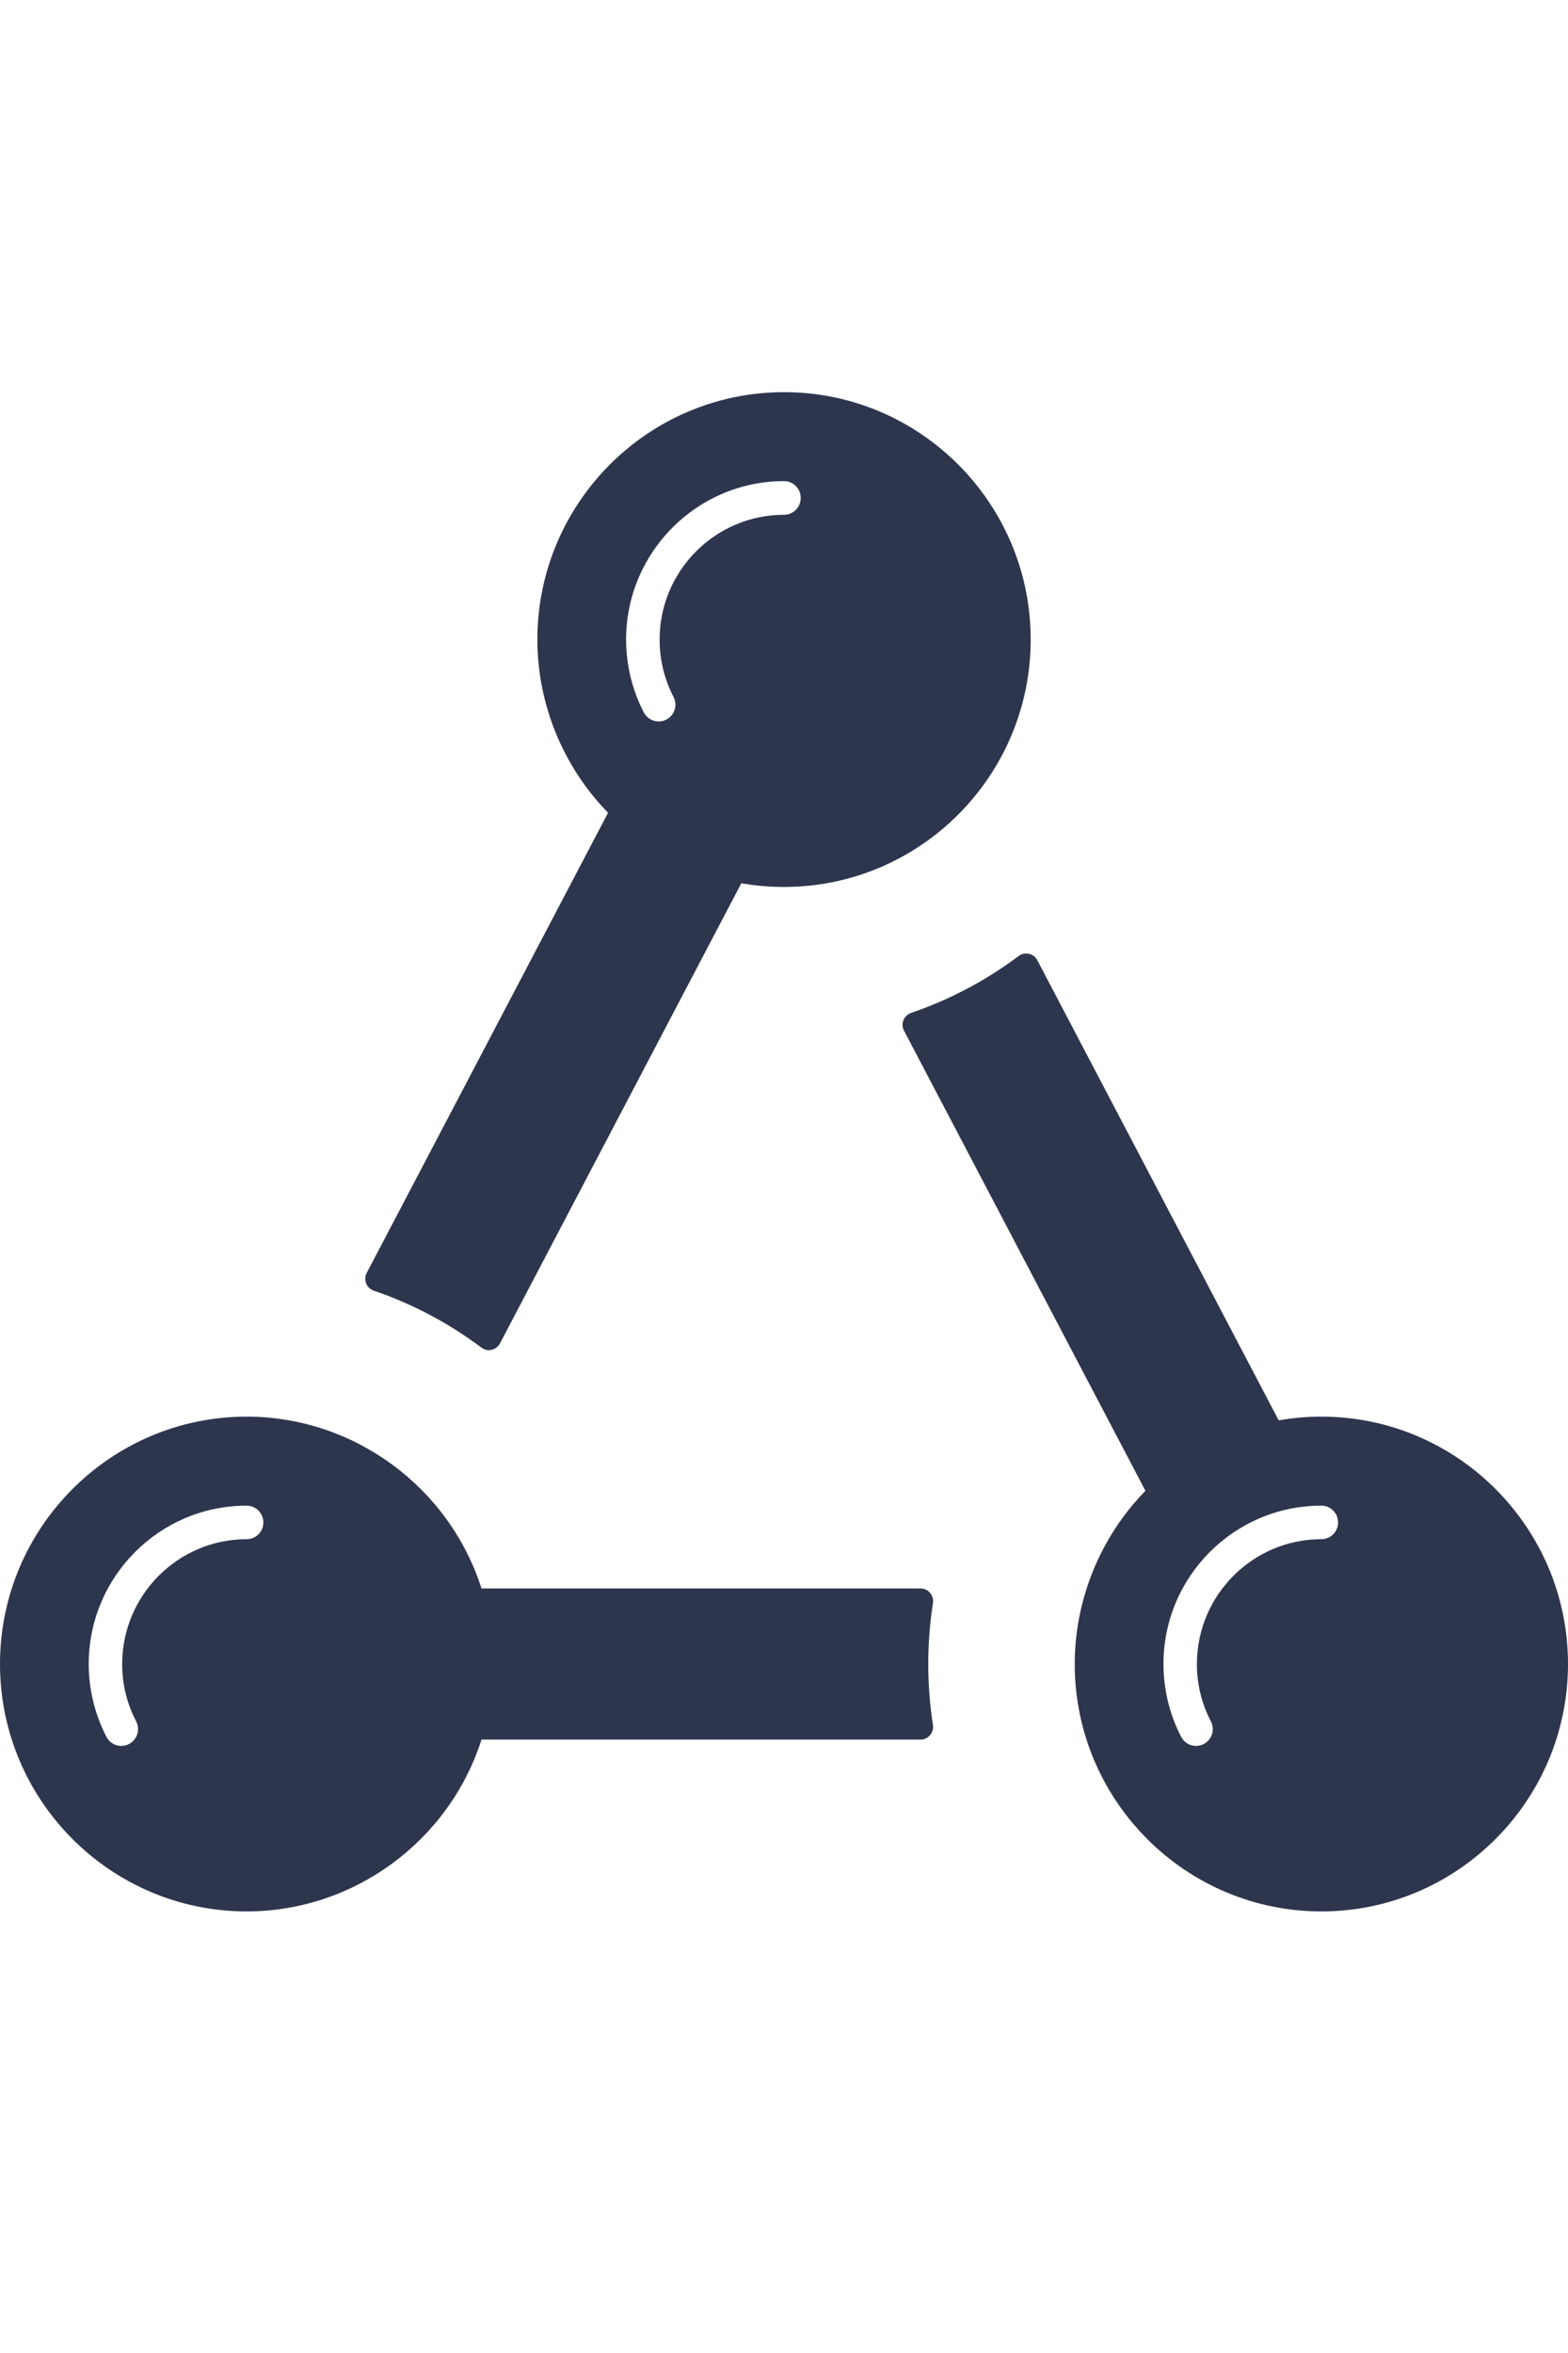
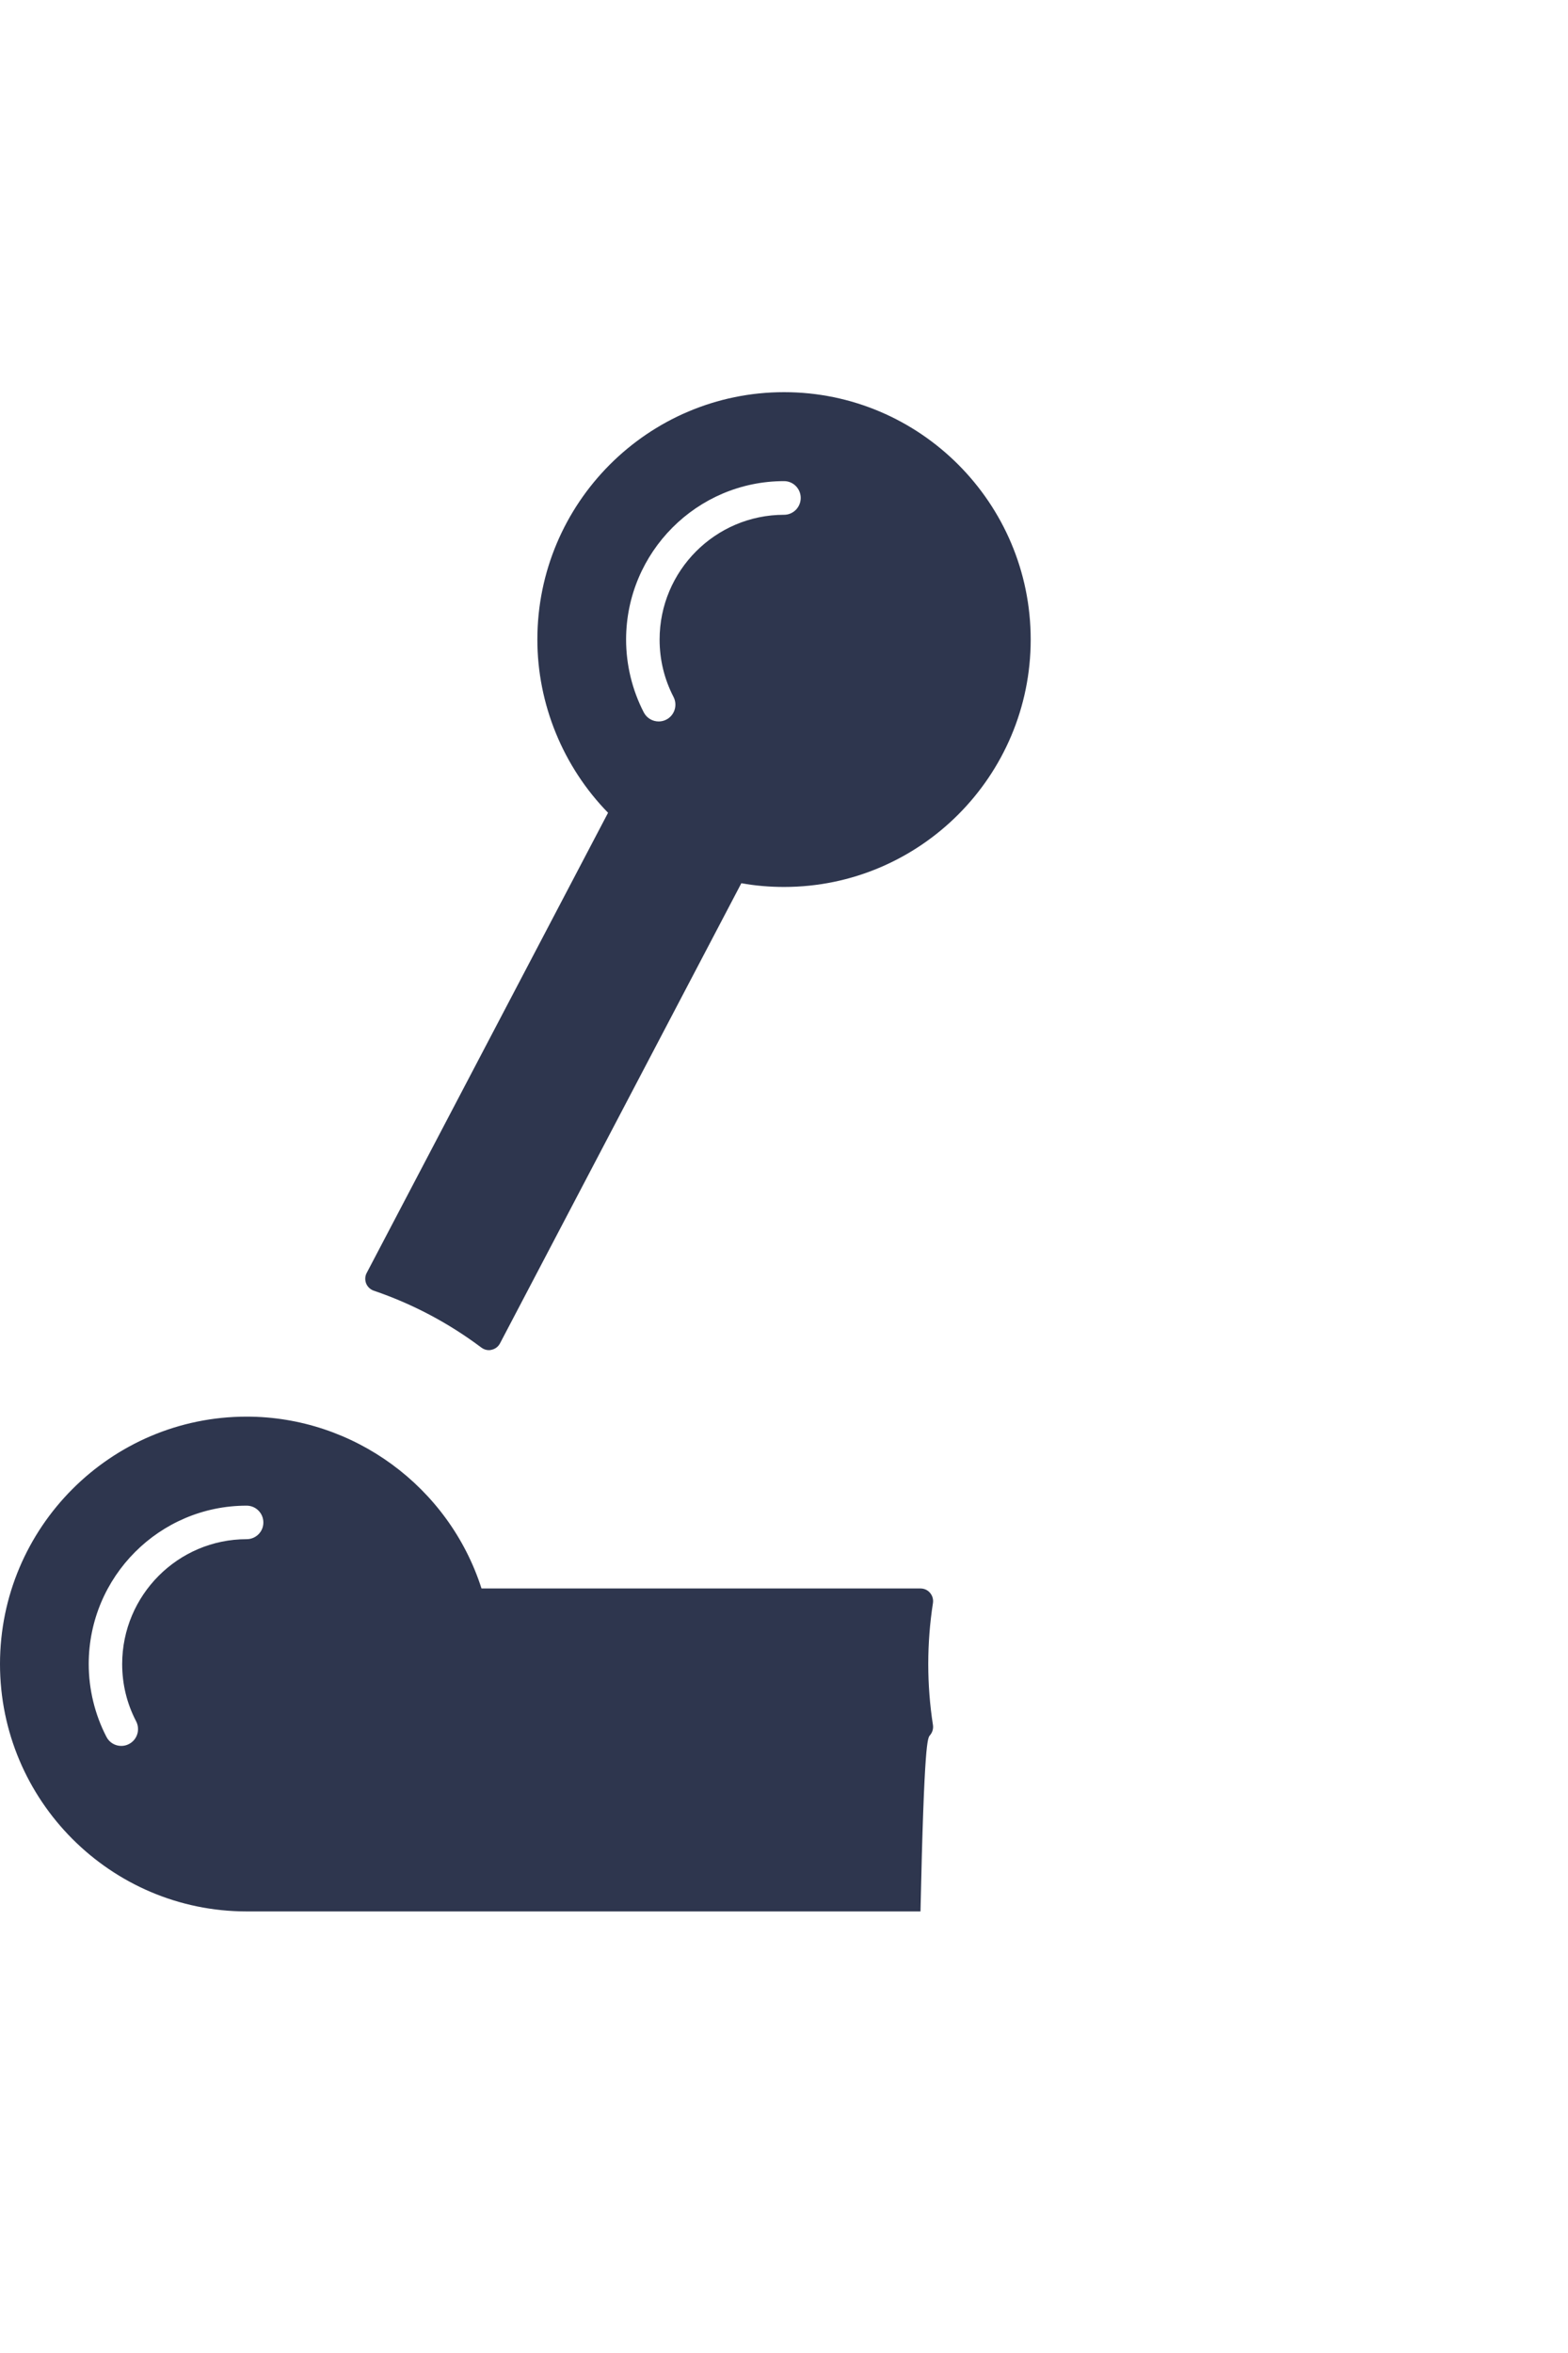
<svg xmlns="http://www.w3.org/2000/svg" width="24" height="36" viewBox="0 0 24 36" fill="none">
  <path d="M5.721 19.747C6.312 19.948 6.866 20.241 7.367 20.617C7.401 20.643 7.442 20.657 7.483 20.657C7.497 20.657 7.511 20.655 7.525 20.651C7.58 20.639 7.627 20.603 7.653 20.553L11.347 13.513C11.563 13.552 11.782 13.57 12.001 13.57C14.082 13.57 15.776 11.872 15.776 9.785C15.776 7.698 14.082 6 12.001 6C9.919 6 8.225 7.698 8.225 9.785C8.225 10.772 8.618 11.73 9.307 12.435L5.613 19.475C5.586 19.524 5.584 19.584 5.604 19.636C5.625 19.688 5.668 19.729 5.721 19.747ZM12.001 7.361C12.142 7.361 12.256 7.477 12.256 7.618C12.256 7.76 12.142 7.876 12.001 7.876C10.95 7.876 10.096 8.732 10.096 9.785C10.096 10.095 10.168 10.39 10.309 10.663C10.374 10.789 10.325 10.944 10.2 11.009C10.162 11.029 10.122 11.038 10.082 11.038C9.989 11.038 9.9 10.988 9.854 10.9C9.677 10.558 9.583 10.172 9.583 9.785C9.584 8.449 10.668 7.361 12.001 7.361Z" fill="#2E364E" />
-   <path d="M14.235 24.37C14.199 24.327 14.146 24.303 14.089 24.303H7.37C6.872 22.748 5.414 21.674 3.775 21.674C1.694 21.674 0 23.372 0 25.459C0 27.546 1.694 29.244 3.775 29.244C5.414 29.244 6.872 28.171 7.37 26.615H14.089C14.146 26.615 14.199 26.59 14.235 26.548C14.272 26.505 14.288 26.448 14.28 26.393C14.232 26.085 14.208 25.771 14.208 25.459C14.208 25.147 14.232 24.833 14.28 24.525C14.288 24.469 14.272 24.413 14.235 24.37ZM3.775 23.549C2.725 23.549 1.87 24.406 1.87 25.459C1.87 25.768 1.942 26.064 2.084 26.336C2.149 26.463 2.1 26.618 1.974 26.683C1.937 26.703 1.896 26.712 1.856 26.712C1.764 26.712 1.674 26.662 1.629 26.573C1.452 26.232 1.358 25.846 1.358 25.459C1.358 24.122 2.442 23.036 3.775 23.036C3.916 23.036 4.031 23.151 4.031 23.293C4.032 23.434 3.917 23.549 3.775 23.549Z" fill="#2E364E" />
-   <path d="M20.225 21.674C20.006 21.674 19.787 21.693 19.572 21.731L15.877 14.691C15.851 14.641 15.805 14.605 15.749 14.593C15.695 14.581 15.637 14.593 15.593 14.626C15.091 15.002 14.536 15.295 13.946 15.497C13.893 15.515 13.85 15.556 13.829 15.608C13.807 15.661 13.811 15.72 13.837 15.769L17.532 22.809C16.843 23.514 16.45 24.471 16.45 25.459C16.45 27.546 18.144 29.244 20.225 29.244C22.307 29.244 24 27.546 24 25.459C24 23.372 22.307 21.674 20.225 21.674ZM20.225 23.549C19.175 23.549 18.32 24.406 18.32 25.459C18.32 25.768 18.392 26.064 18.534 26.337C18.599 26.463 18.55 26.618 18.424 26.683C18.387 26.703 18.346 26.712 18.306 26.712C18.214 26.712 18.125 26.662 18.079 26.573C17.902 26.232 17.808 25.846 17.808 25.459C17.808 24.122 18.892 23.036 20.225 23.036C20.366 23.036 20.481 23.151 20.481 23.293C20.481 23.434 20.367 23.549 20.225 23.549Z" fill="#2E364E" />
+   <path d="M14.235 24.37C14.199 24.327 14.146 24.303 14.089 24.303H7.37C6.872 22.748 5.414 21.674 3.775 21.674C1.694 21.674 0 23.372 0 25.459C0 27.546 1.694 29.244 3.775 29.244H14.089C14.146 26.615 14.199 26.59 14.235 26.548C14.272 26.505 14.288 26.448 14.28 26.393C14.232 26.085 14.208 25.771 14.208 25.459C14.208 25.147 14.232 24.833 14.28 24.525C14.288 24.469 14.272 24.413 14.235 24.37ZM3.775 23.549C2.725 23.549 1.87 24.406 1.87 25.459C1.87 25.768 1.942 26.064 2.084 26.336C2.149 26.463 2.1 26.618 1.974 26.683C1.937 26.703 1.896 26.712 1.856 26.712C1.764 26.712 1.674 26.662 1.629 26.573C1.452 26.232 1.358 25.846 1.358 25.459C1.358 24.122 2.442 23.036 3.775 23.036C3.916 23.036 4.031 23.151 4.031 23.293C4.032 23.434 3.917 23.549 3.775 23.549Z" fill="#2E364E" />
</svg>